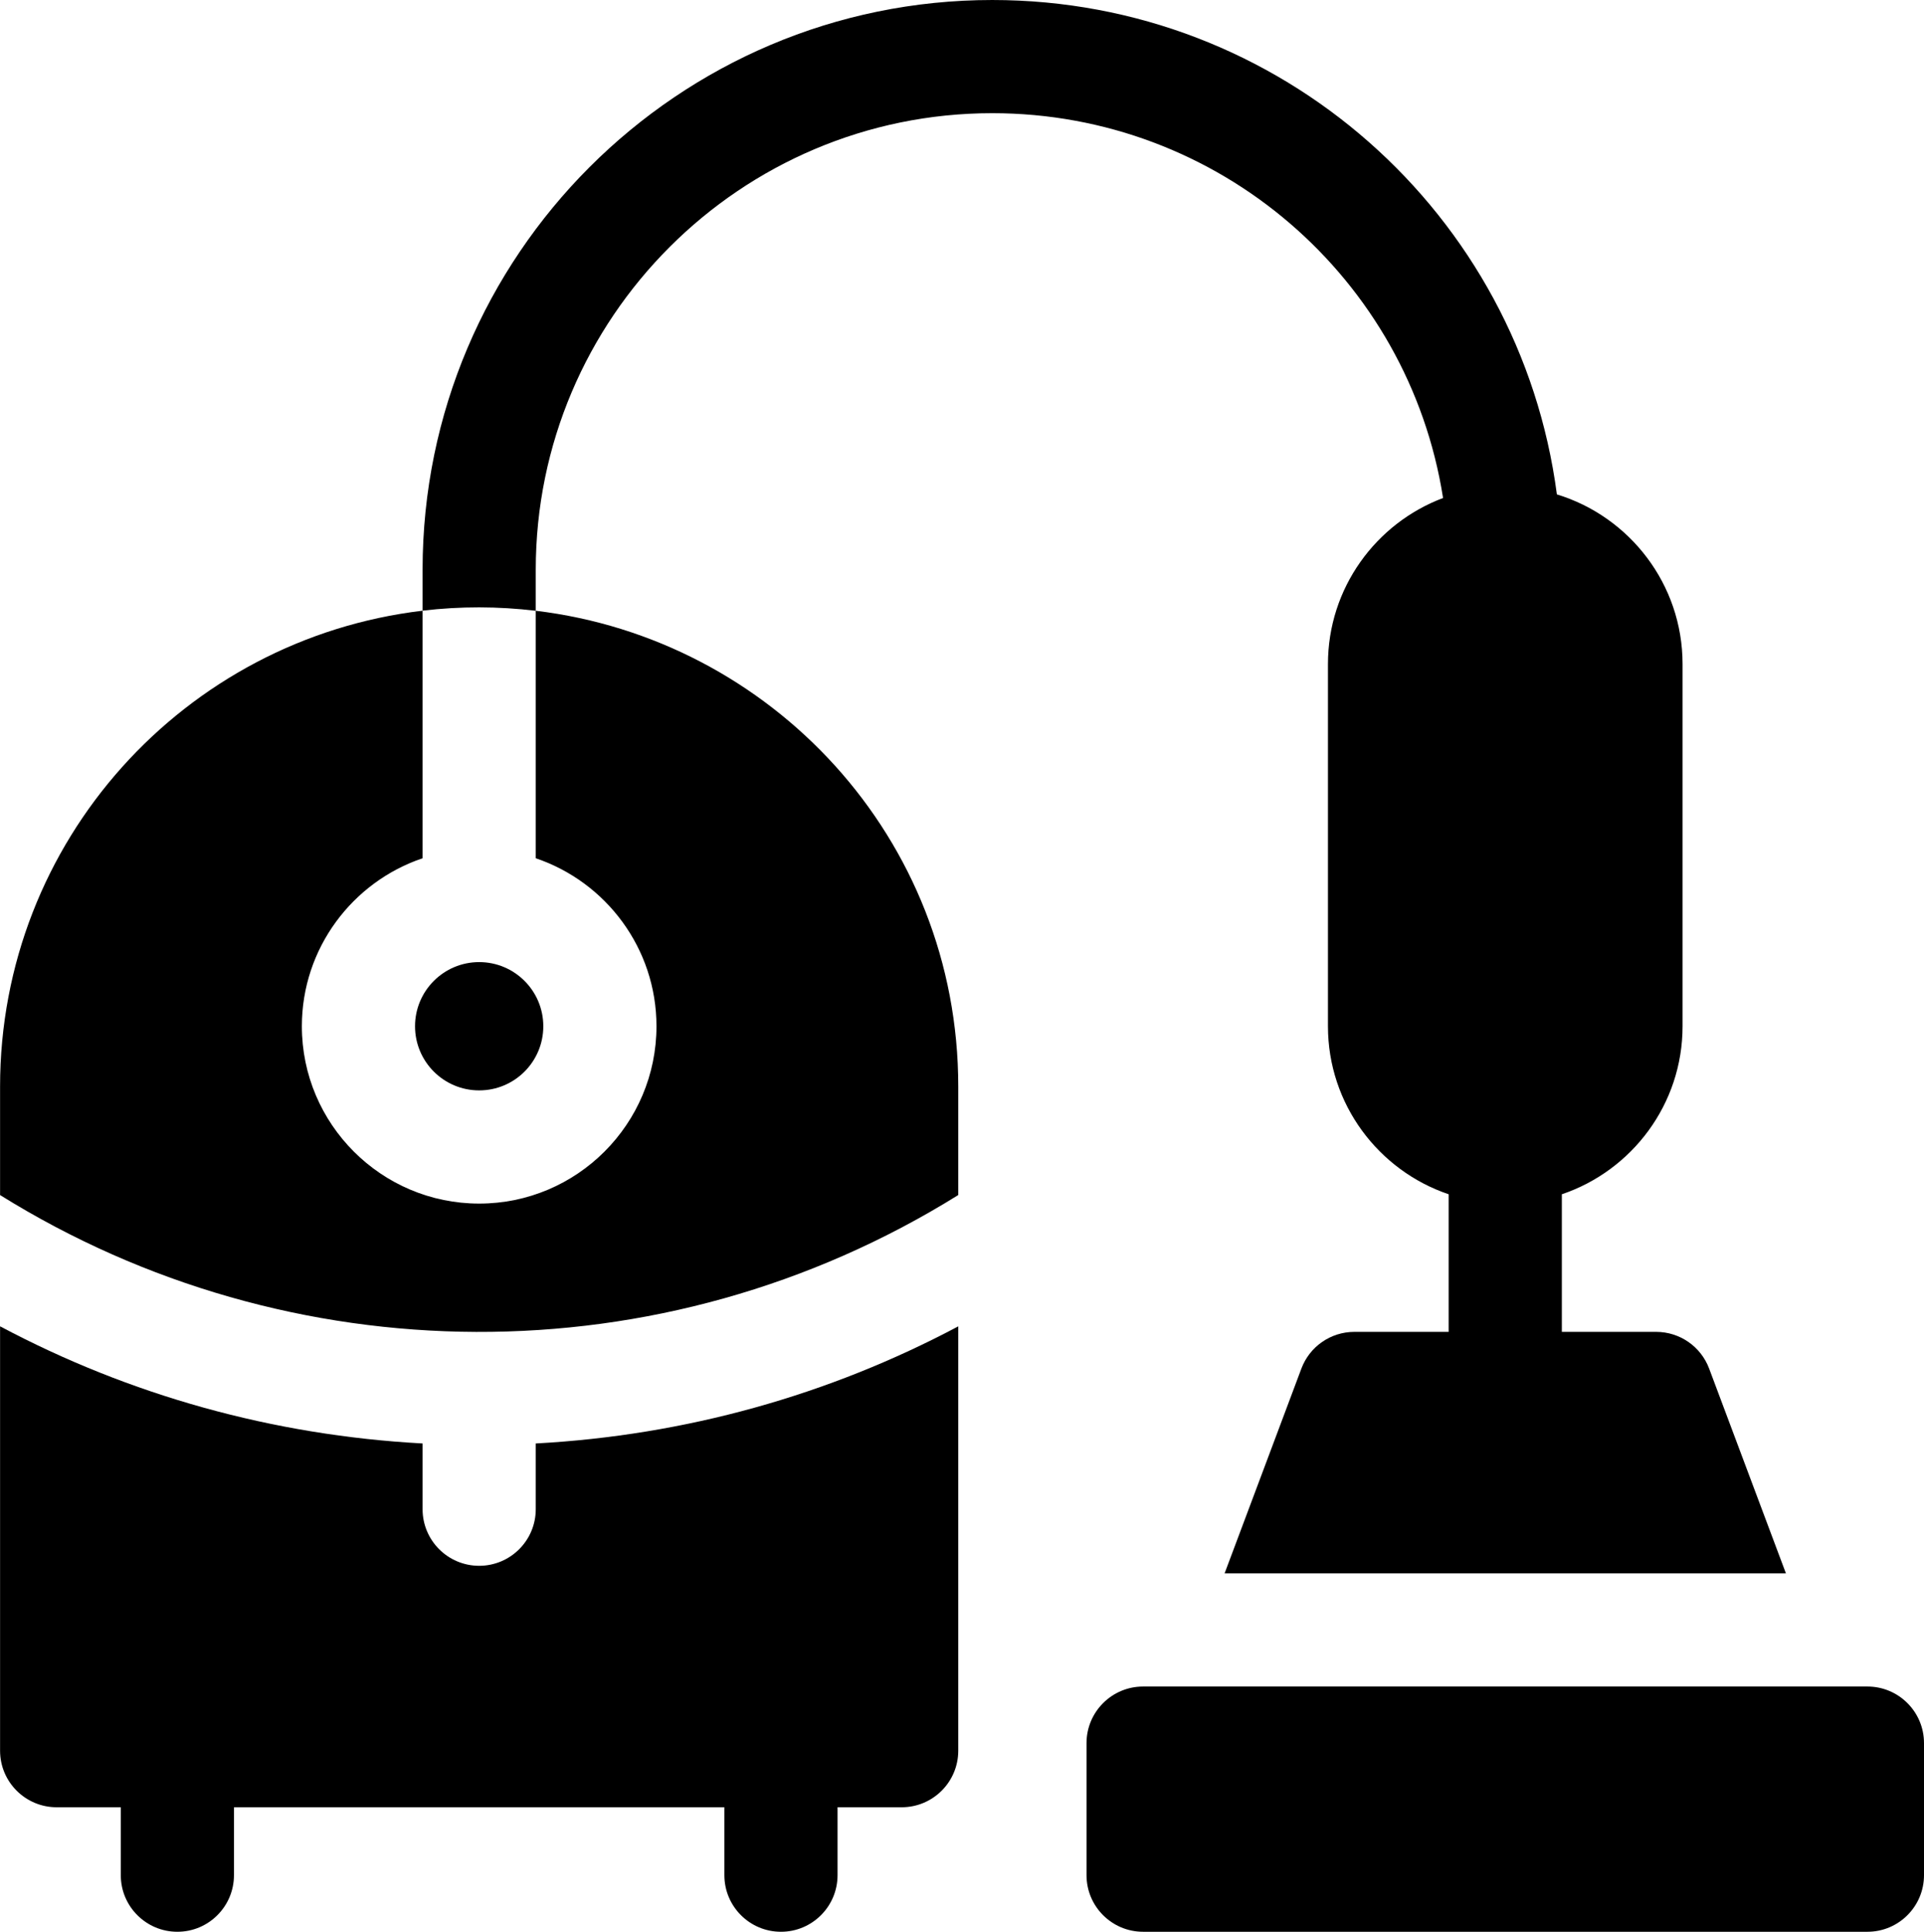
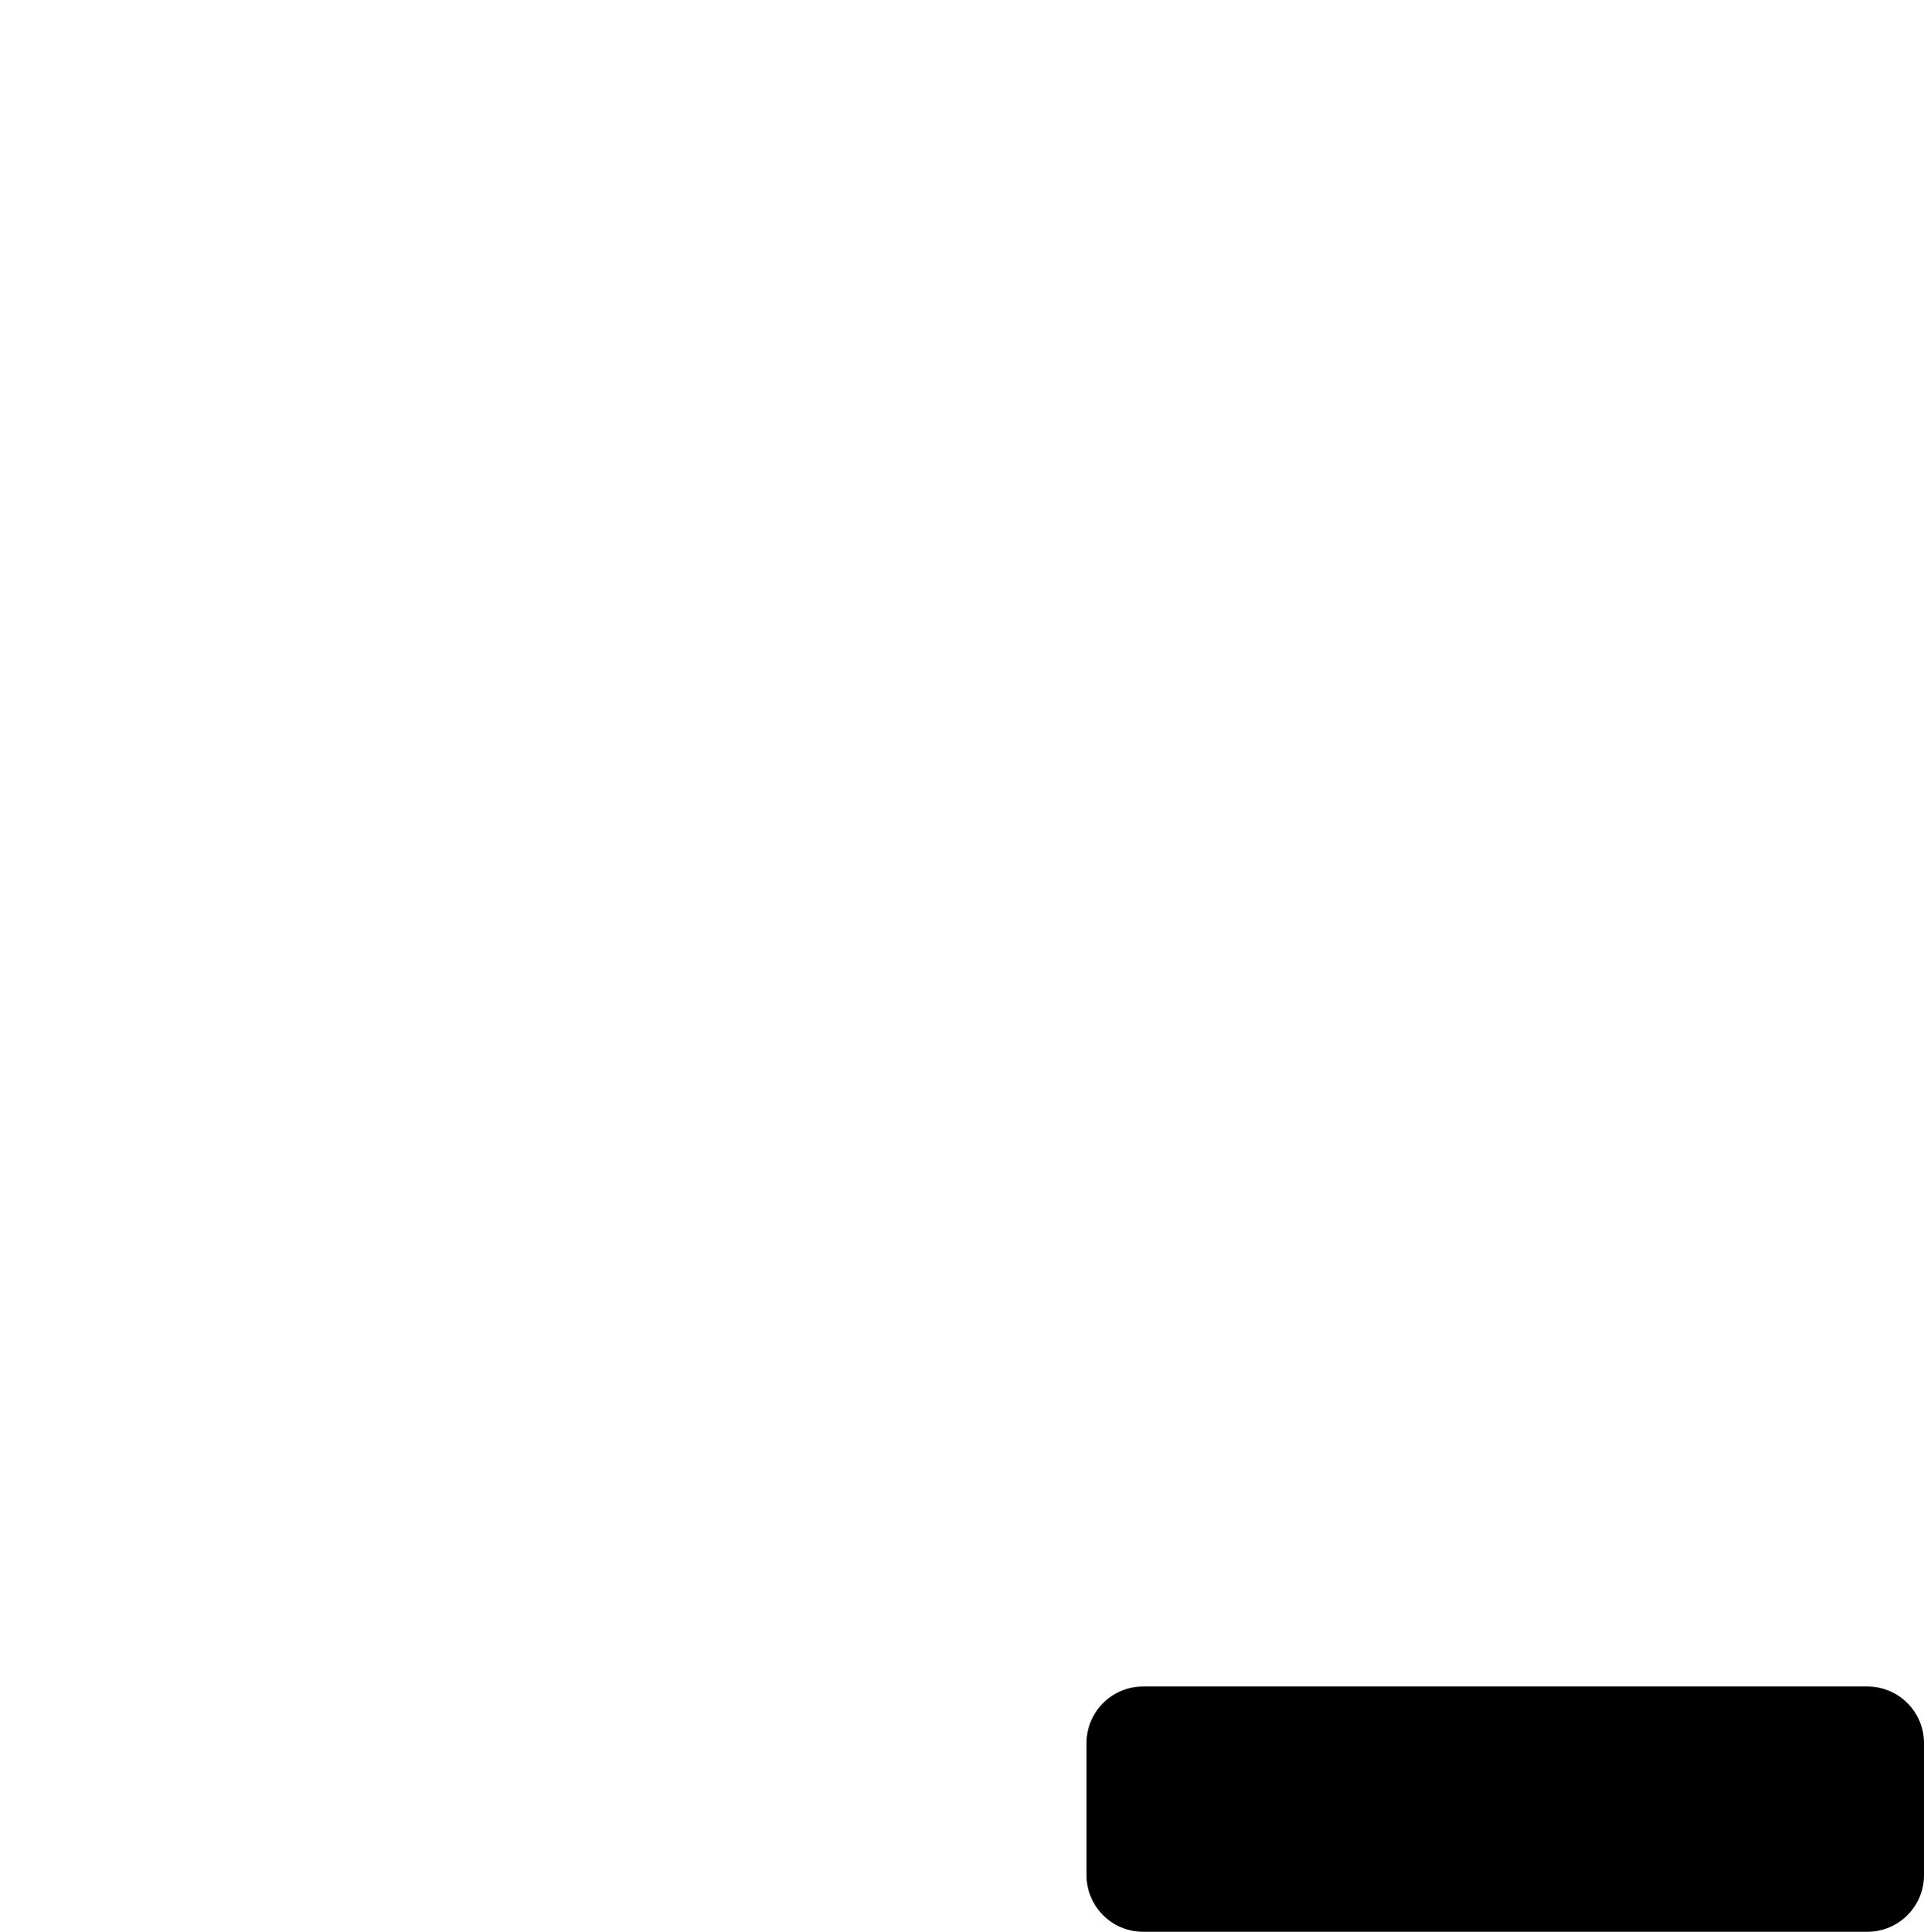
<svg xmlns="http://www.w3.org/2000/svg" id="Capa_1" viewBox="0.98 0 510.02 512">
  <g>
-     <path d="m255 316.732v-28.732c0-66.089-49.772-118.662-112-126.123v-10.877c0-66.72 54.28-121 121-121 60.176 0 110.398 43.865 119.514 101.992-17.806 6.692-30.514 23.891-30.514 44.008v96c0 20.671 13.42 38.255 32 44.531v36.469h-25c-6.253 0-11.85 3.878-14.045 9.733l-20.35 54.267h148.79l-20.35-54.267c-2.195-5.855-7.792-9.733-14.045-9.733h-25v-36.469c18.58-6.276 32-23.86 32-44.531v-96c0-21.157-14.054-39.088-33.316-44.962-9.779-74.4-73.309-131.038-149.684-131.038-83.262 0-151 67.738-151 151v10.85c9.99-1.18 20.06-1.16 30 .03v65.59c18.58 6.27 32 23.86 32 44.53 0 25.92-21.08 47-47 47s-47-21.08-47-47c0-20.67 13.42-38.26 32-44.53v-65.61c-63.044 7.475-112 60.981-112 126.14v28.738c76.614 47.706 175.263 49.019 254-.006z" />
-     <circle cx="128" cy="272" r="17" />
-     <path d="m143 382.581v17.419c0 8.284-6.716 15-15 15s-15-6.716-15-15v-17.42c-39.629-2.147-77.664-12.787-112-31.048v112.468c0 8.284 6.716 15 15 15h17v18c0 8.284 6.716 15 15 15s15-6.716 15-15v-18h130v18c0 8.284 6.716 15 15 15s15-6.716 15-15v-18h17c8.284 0 15-6.716 15-15v-112.462c-34.338 18.258-72.374 28.896-112 31.043z" />
    <path d="m289 462v35c0 8.284 6.716 15 15 15h192c8.284 0 15-6.716 15-15v-35c0-8.284-6.716-15-15-15h-192c-8.284 0-15 6.716-15 15z" />
  </g>
</svg>